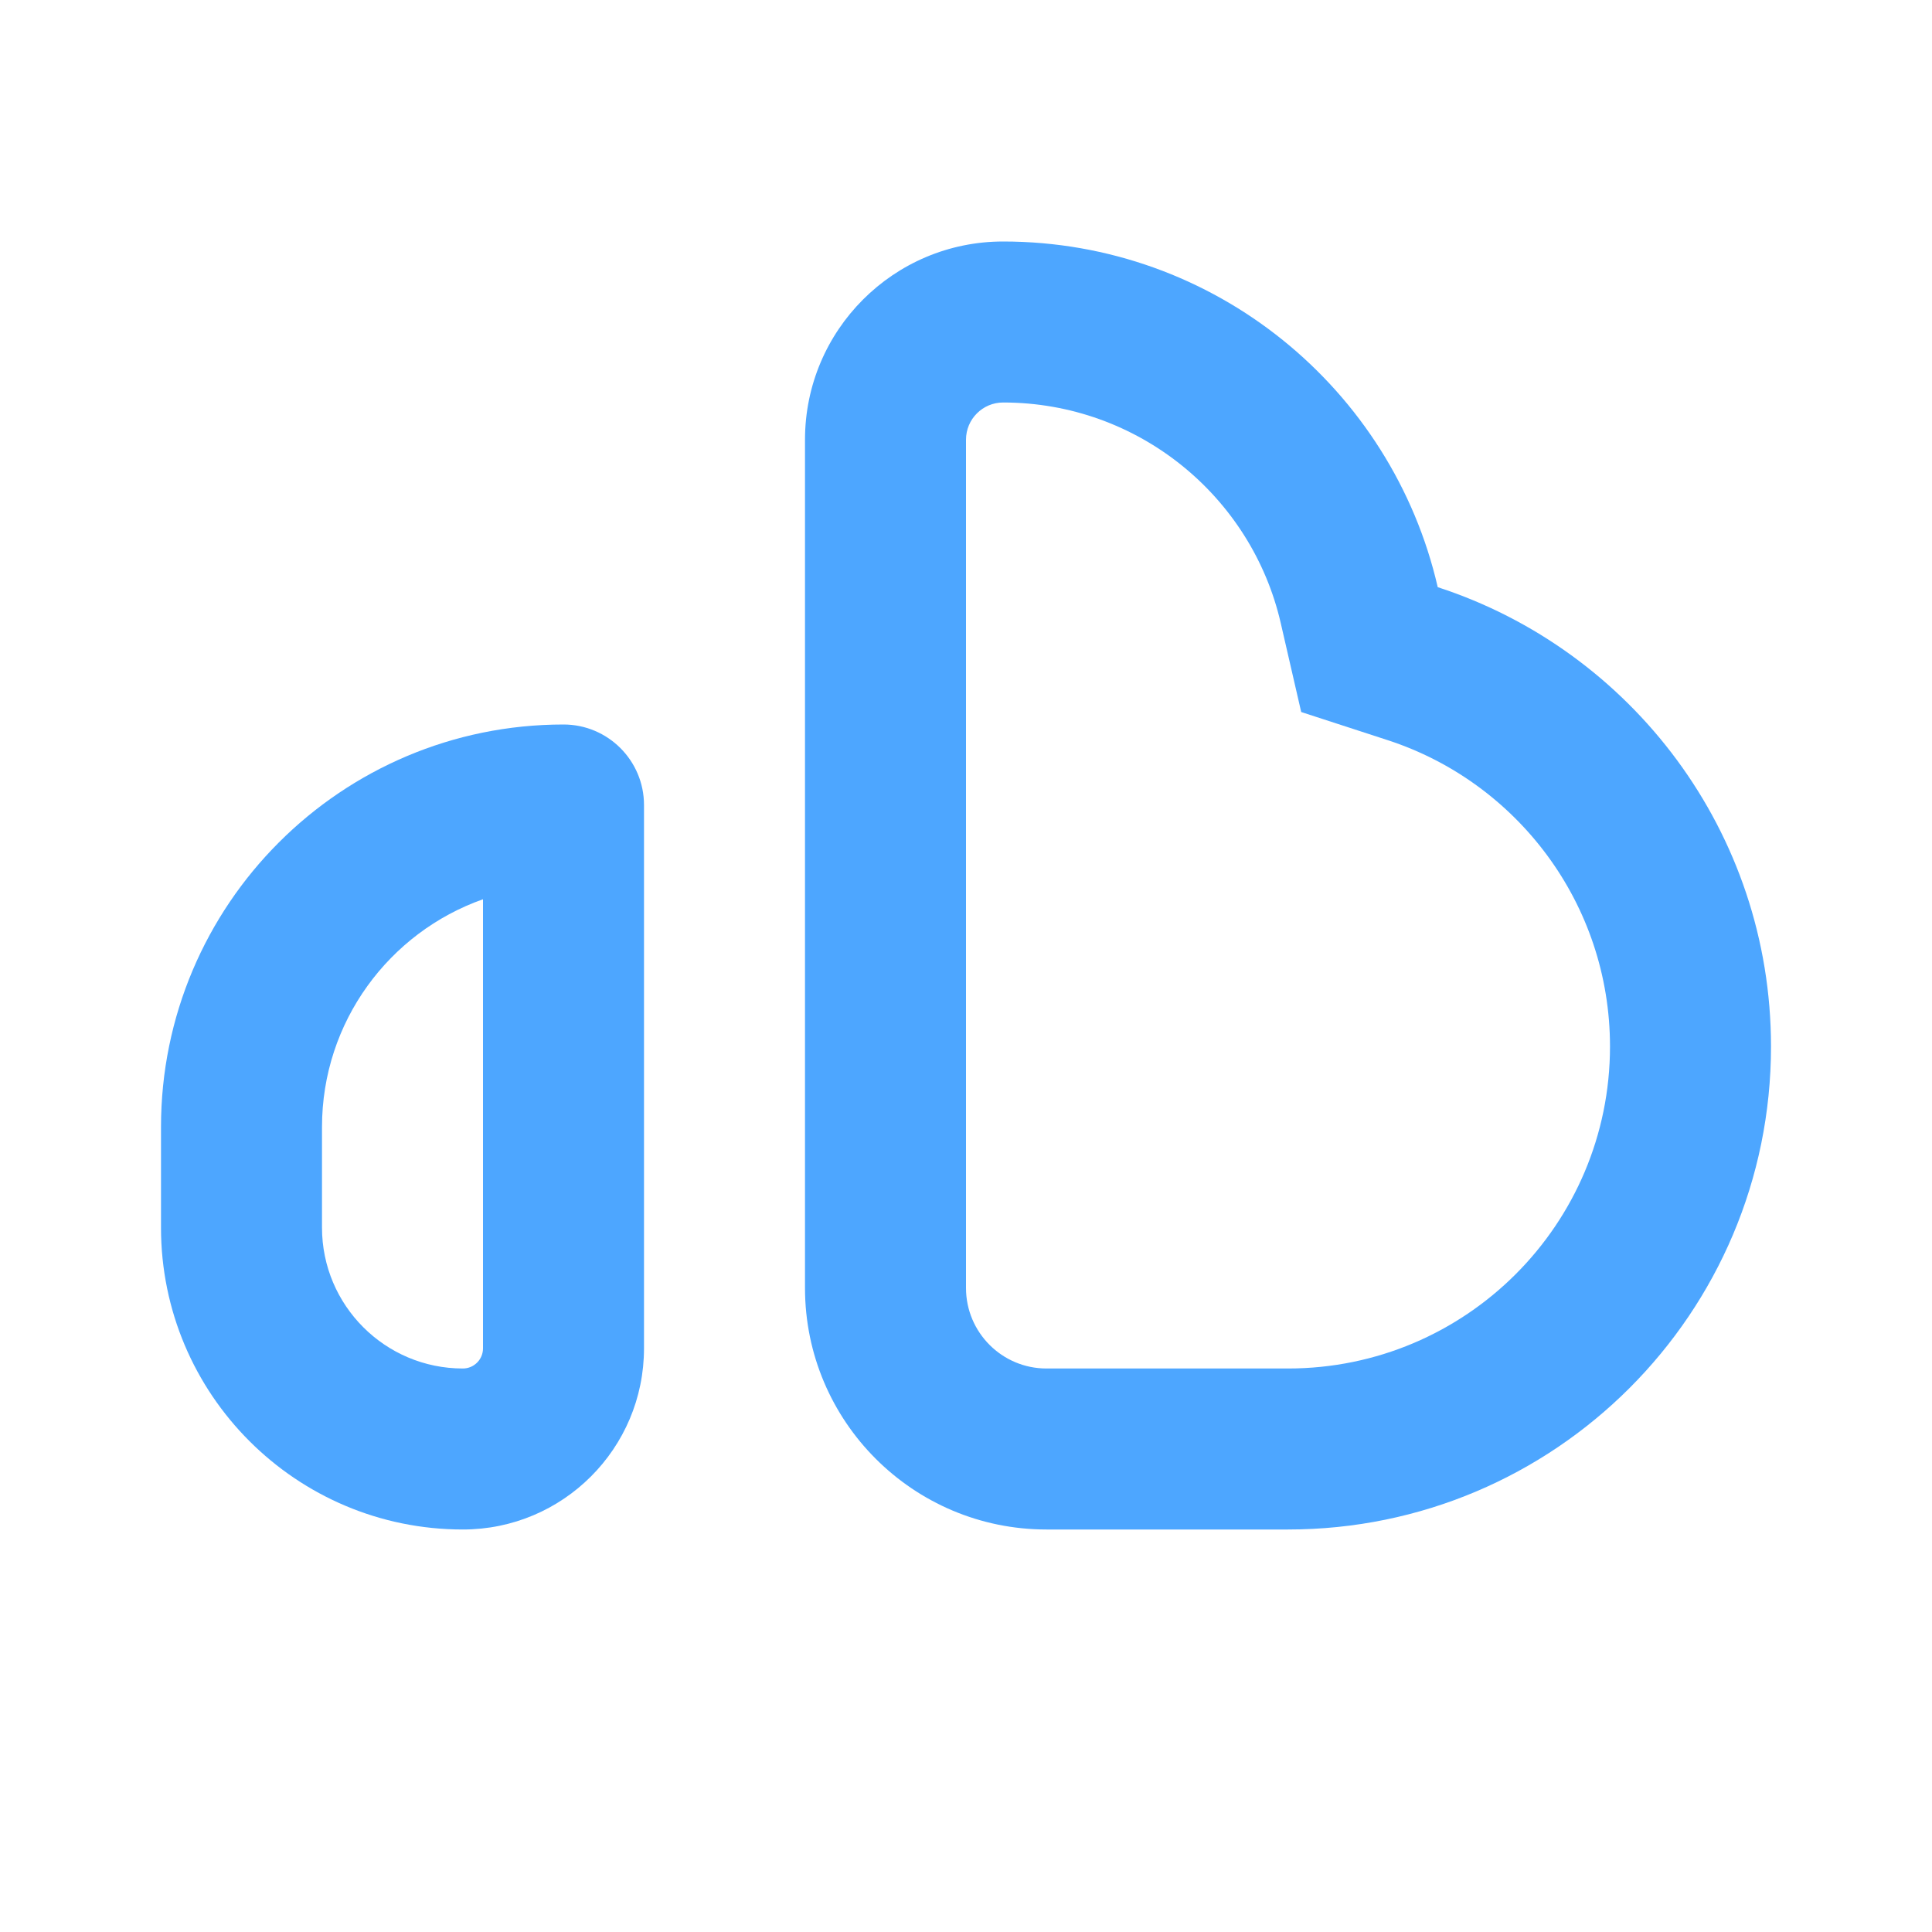
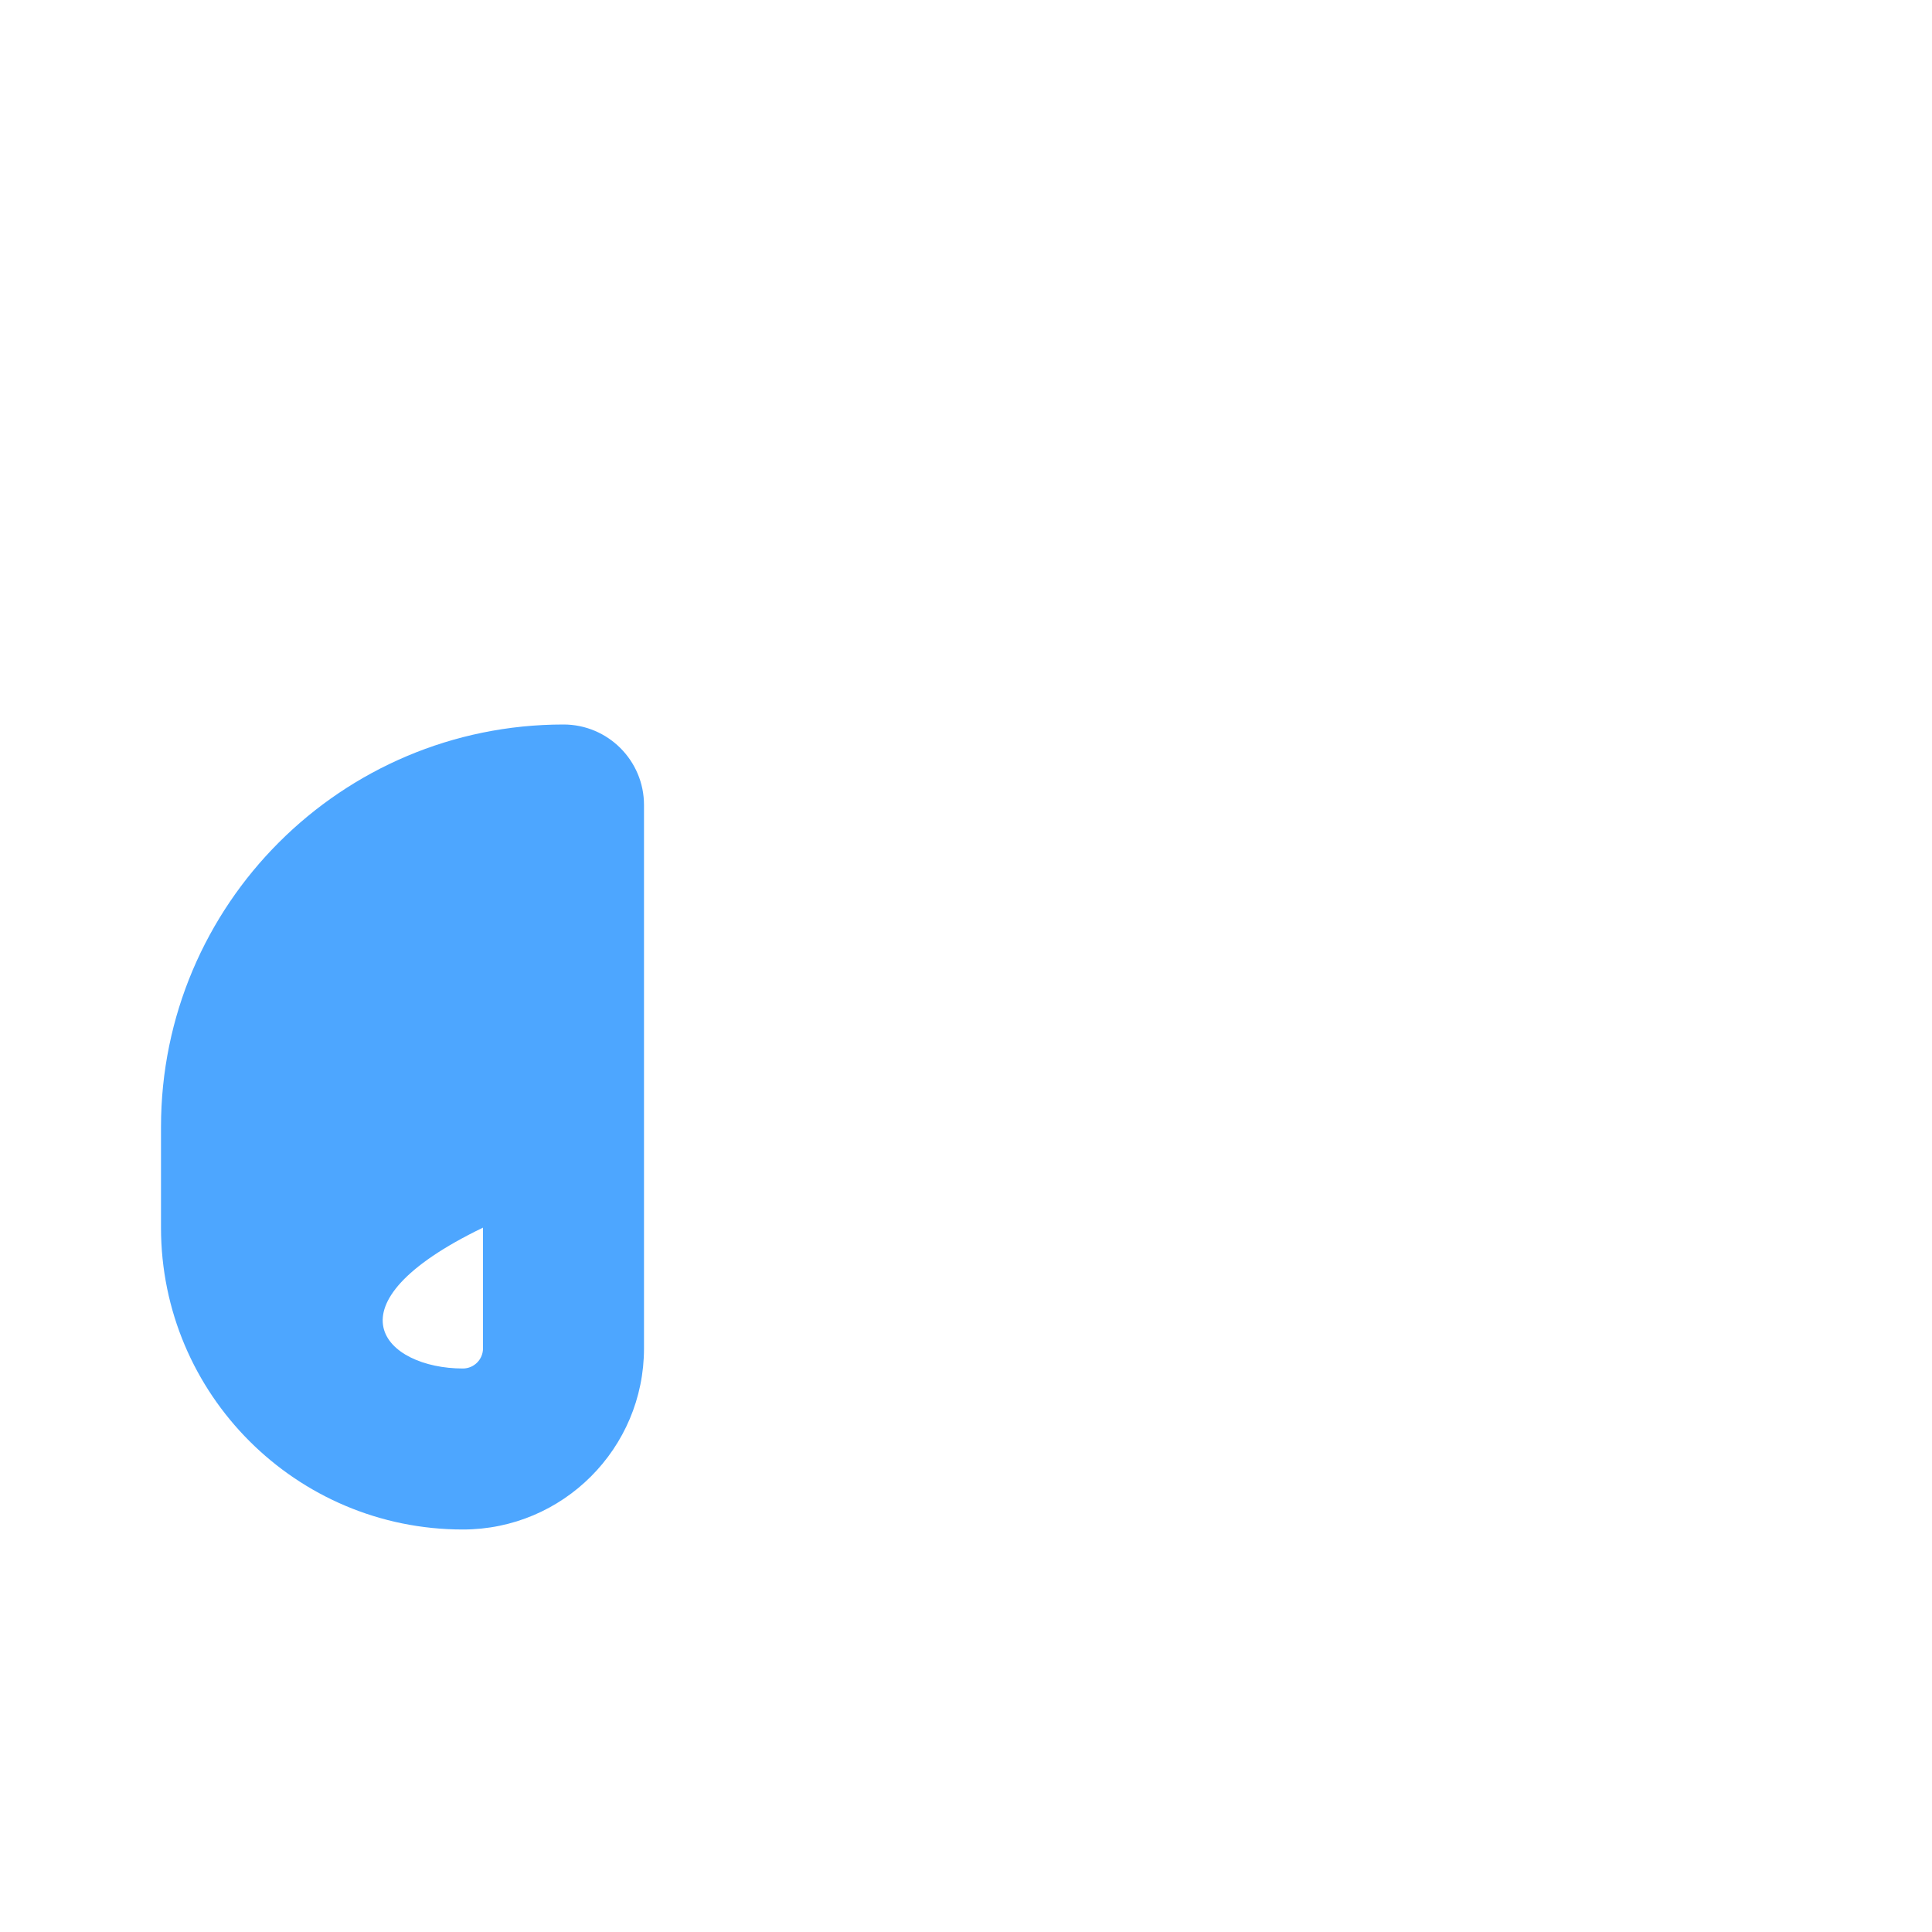
<svg xmlns="http://www.w3.org/2000/svg" width="24" height="24" viewBox="0 0 24 24" fill="none">
-   <path fill-rule="evenodd" clip-rule="evenodd" d="M16.164 8.845L15.91 7.741C15.55 6.17 14.14 5 12.461 5C12.207 5 12 5.207 12 5.462V16C12 16.552 12.448 17 13 17H16C18.209 17 20 15.209 20 13C20 11.227 18.845 9.718 17.24 9.195L16.164 8.845ZM17.86 7.294C17.295 4.834 15.092 3 12.461 3C11.102 3 10 4.102 10 5.462V16C10 17.657 11.343 19 13 19H16C19.314 19 22 16.314 22 13C22 10.335 20.263 8.076 17.86 7.294Z" fill="#4DA6FF" />
-   <path fill-rule="evenodd" clip-rule="evenodd" d="M6 11.171C4.835 11.582 4 12.694 4 14V15.25C4 16.216 4.784 17 5.75 17C5.888 17 6 16.888 6 16.75V11.171ZM7 9C4.239 9 2 11.239 2 14V15.25C2 17.321 3.679 19 5.75 19C6.993 19 8 17.993 8 16.75V10C8 9.448 7.552 9 7 9Z" fill="#4DA6FF" />
+   <path fill-rule="evenodd" clip-rule="evenodd" d="M6 11.171V15.25C4 16.216 4.784 17 5.75 17C5.888 17 6 16.888 6 16.75V11.171ZM7 9C4.239 9 2 11.239 2 14V15.25C2 17.321 3.679 19 5.75 19C6.993 19 8 17.993 8 16.75V10C8 9.448 7.552 9 7 9Z" fill="#4DA6FF" />
</svg>